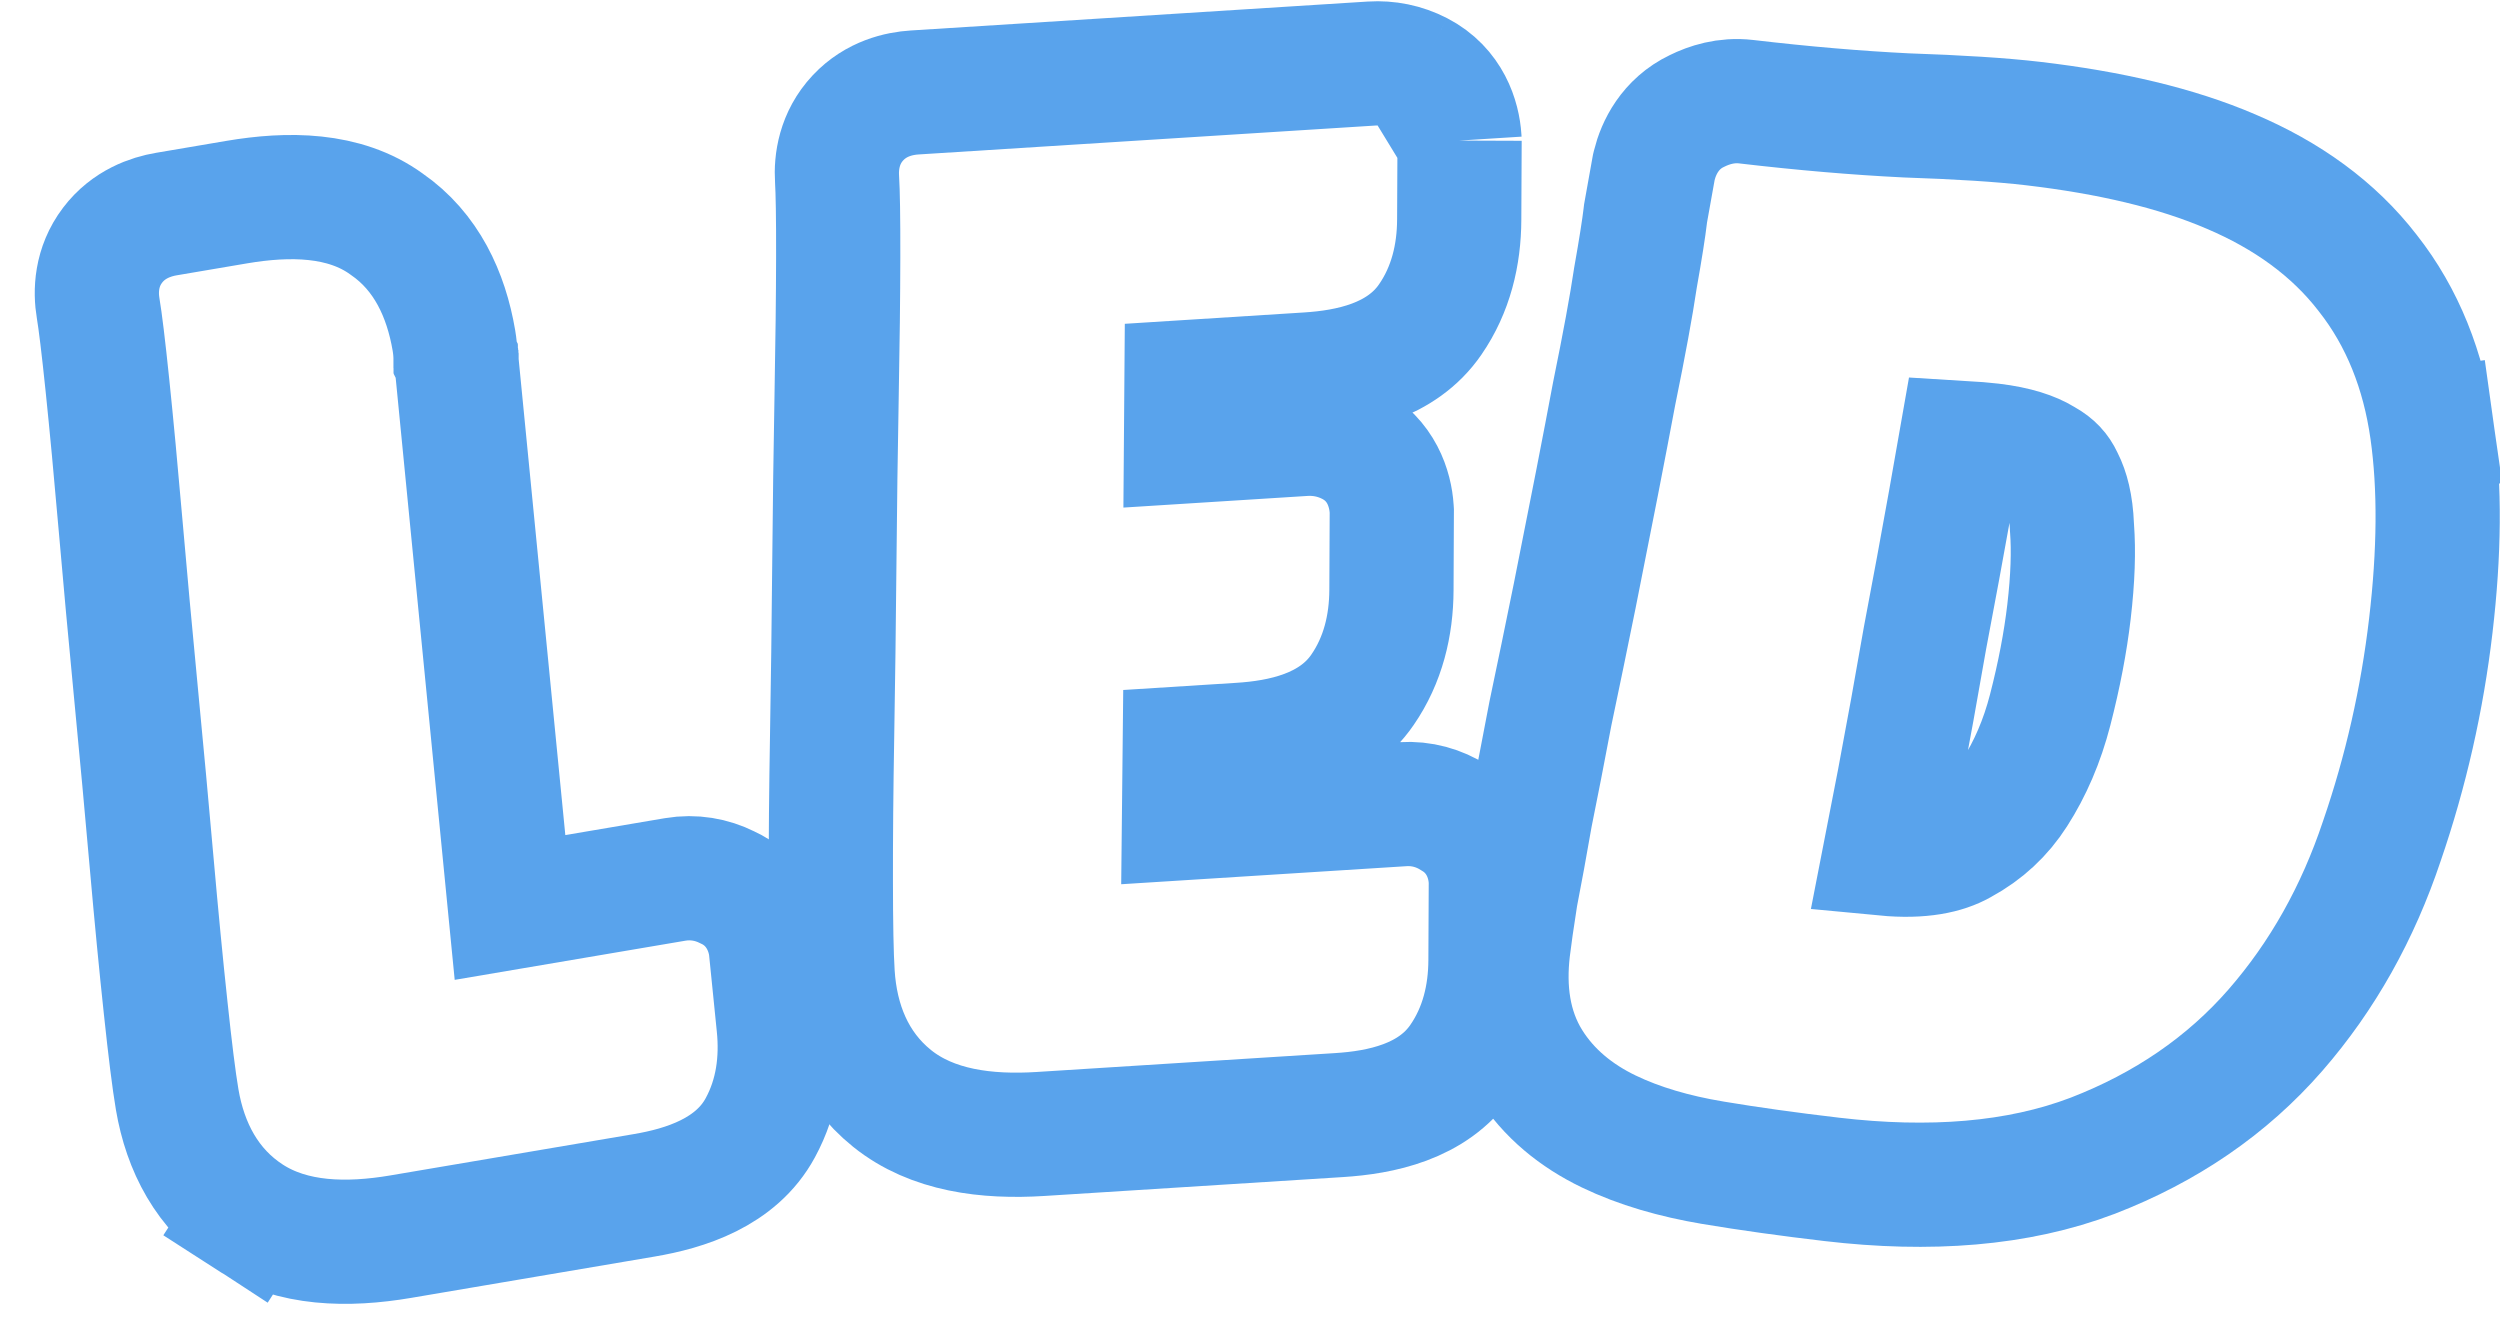
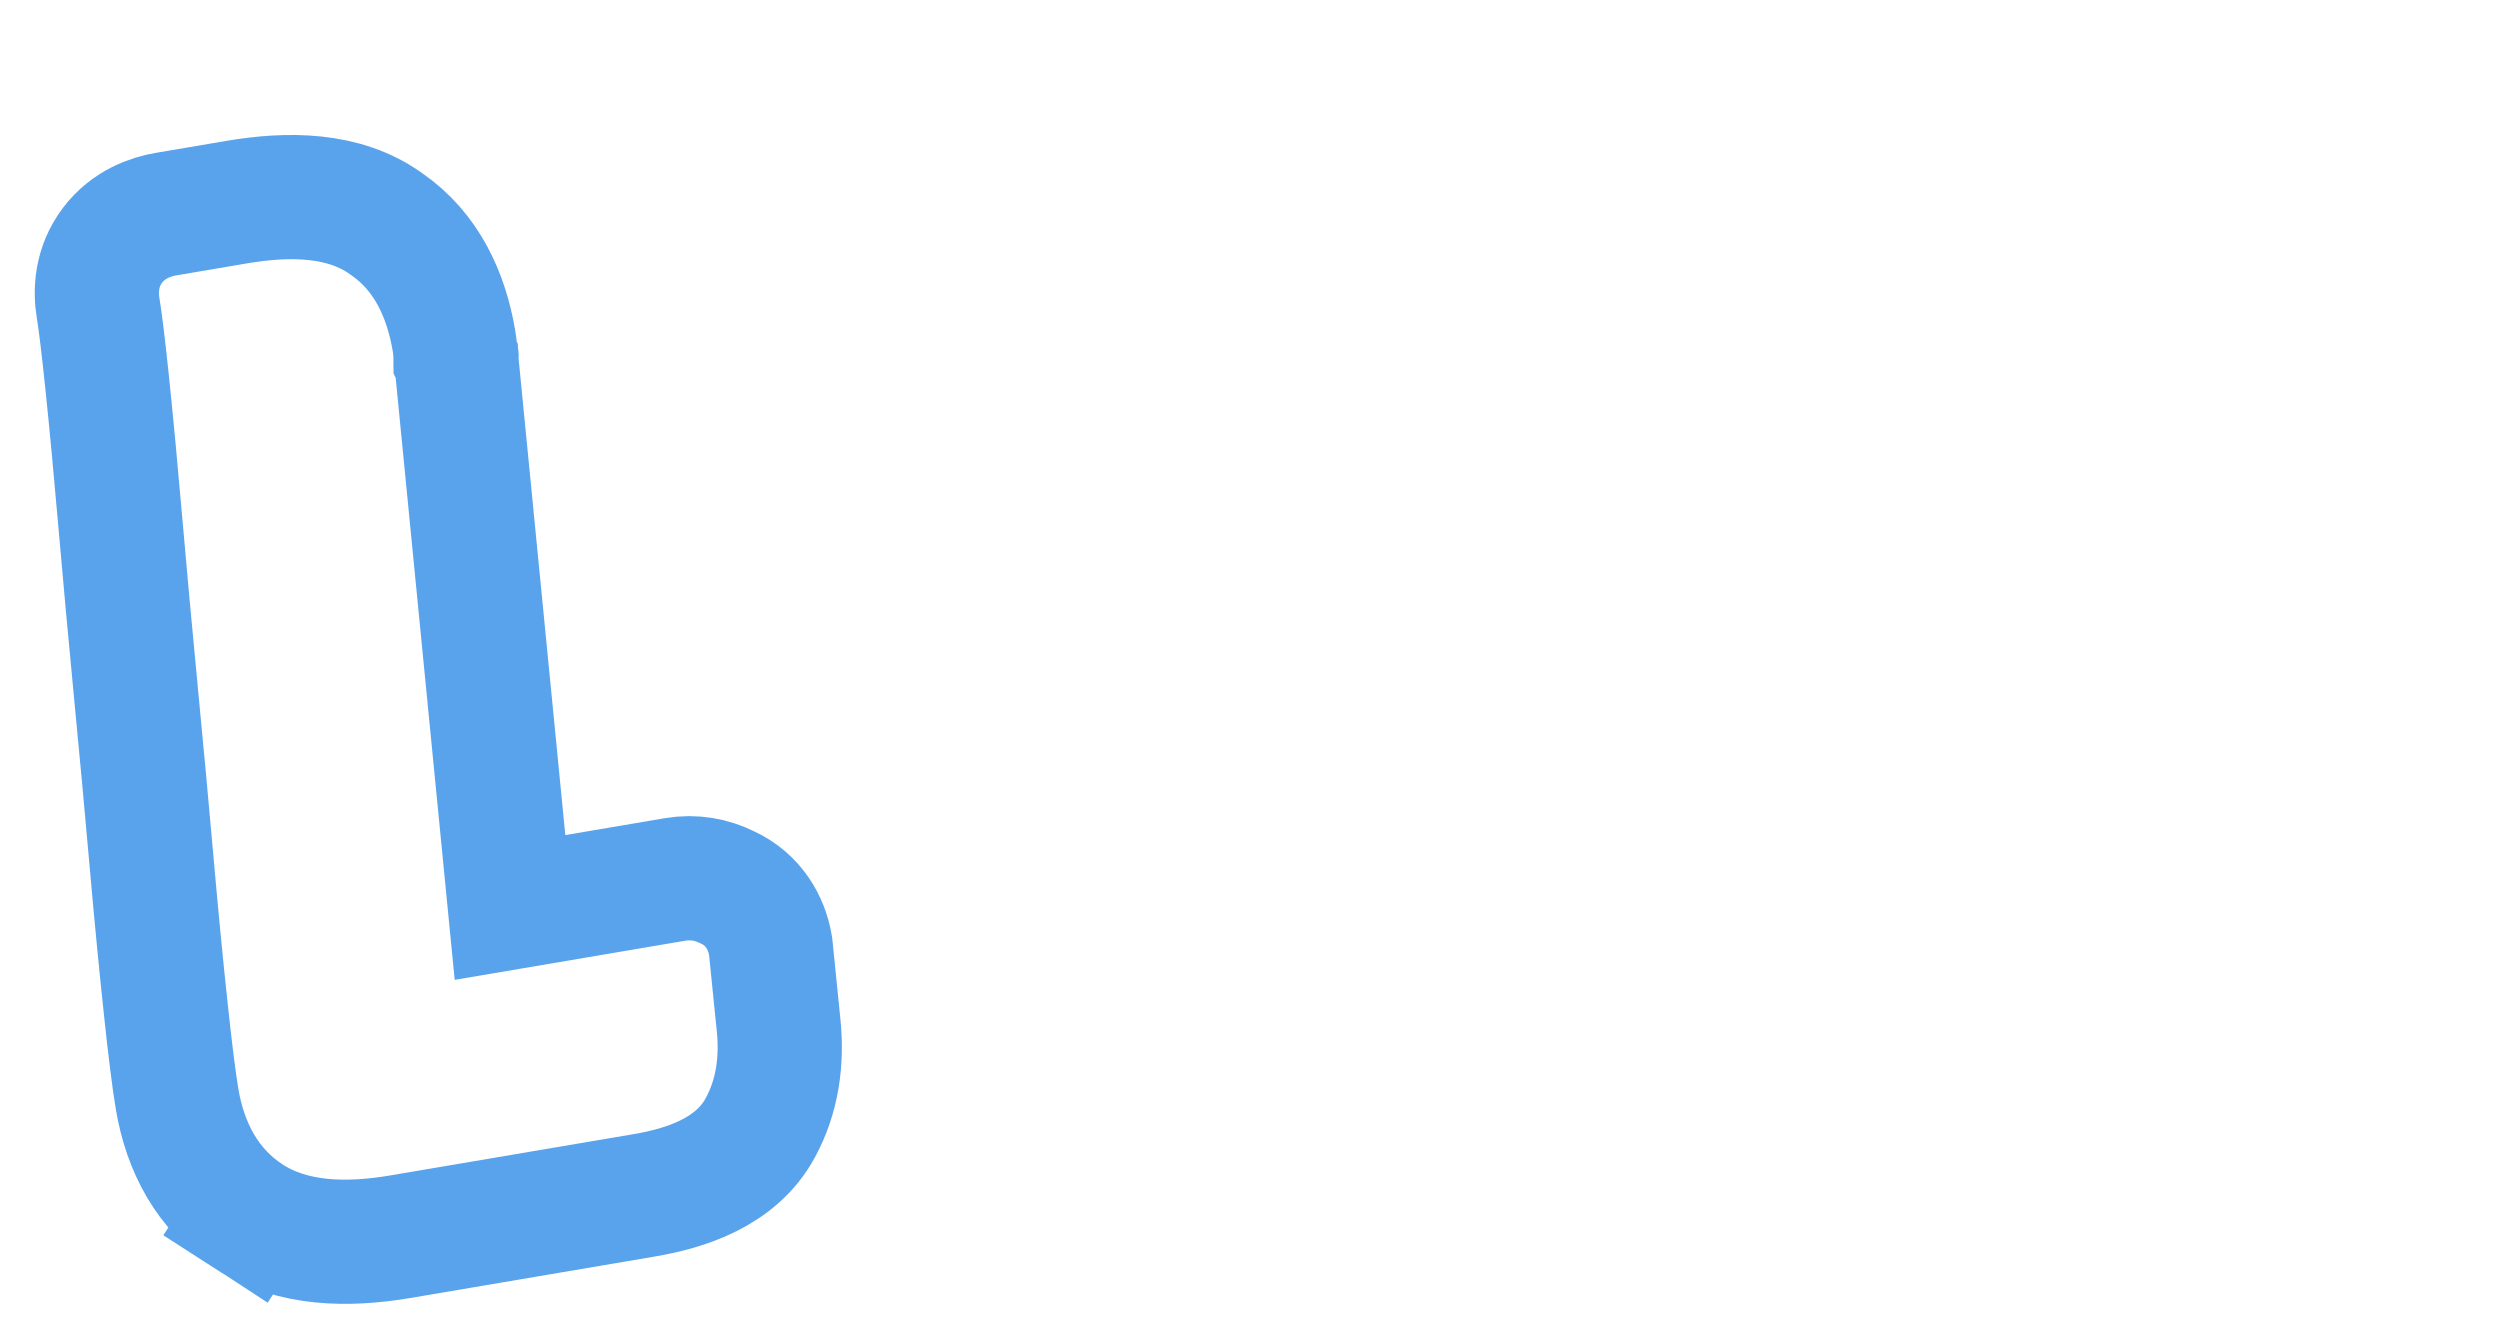
<svg xmlns="http://www.w3.org/2000/svg" width="322" height="172" viewBox="0 0 322 172" fill="none">
-   <path d="M213.074 21.296L213.015 21.536L212.97 21.78C212.649 23.552 212.322 25.378 211.988 27.259L211.947 27.491L211.92 27.724C211.727 29.367 211.318 31.992 210.66 35.703L210.64 35.815L210.623 35.928C210.115 39.361 209.217 44.258 207.905 50.685L207.891 50.751L207.879 50.817C206.677 57.257 204.992 65.897 202.82 76.751C201.756 82 200.718 87.026 199.707 91.829L199.69 91.911L199.674 91.993C198.787 96.694 197.948 100.999 197.155 104.91L197.133 105.019L197.114 105.128C196.43 109.057 195.815 112.41 195.269 115.195L195.239 115.345L195.216 115.497C194.763 118.389 194.434 120.669 194.246 122.269C193.656 127.298 194.218 132.451 196.995 136.898C199.458 140.842 203.034 143.725 207.213 145.736C211.149 147.631 215.662 148.928 220.603 149.759L220.612 149.761C225.284 150.541 230.394 151.255 235.935 151.904C248.532 153.381 259.855 152.549 269.537 148.861L269.557 148.853L269.577 148.846C278.925 145.227 286.829 139.856 293.087 132.67C299.156 125.7 303.706 117.542 306.789 108.309C309.872 99.342 311.972 90.089 313.09 80.559C314.184 71.231 314.289 62.816 313.243 55.426L305.322 56.548L313.243 55.426C312.157 47.752 309.475 40.896 304.963 35.168C300.56 29.451 294.554 25.16 287.357 22.1C280.315 19.071 271.736 17.071 261.846 15.912C257.761 15.433 252.28 15.091 245.507 14.862C239.131 14.547 232.263 13.961 224.896 13.097C222.304 12.793 220.096 13.537 218.568 14.293C215.102 15.946 213.627 19.046 213.074 21.296ZM252.575 108.531L252.525 108.558L252.476 108.586C250.537 109.675 247.512 110.399 242.797 109.95C243.376 107 243.968 103.935 244.574 100.753L244.576 100.743C245.764 94.459 246.885 88.276 247.937 82.195C249.11 76.036 250.189 70.196 251.175 64.678L251.177 64.668C251.66 61.944 252.109 59.4 252.524 57.035C254.215 57.136 255.519 57.246 256.476 57.359C259.719 57.739 261.773 58.49 263.021 59.249L263.14 59.322L263.262 59.39C264.419 60.039 265.062 60.782 265.484 61.683L265.541 61.805L265.602 61.925C266.228 63.154 266.756 65.013 266.862 67.784L266.868 67.929L266.879 68.073C267.093 70.945 266.99 74.5 266.485 78.805C266.025 82.725 265.225 86.93 264.065 91.427C263.022 95.472 261.487 99.014 259.501 102.114C257.76 104.832 255.488 106.948 252.575 108.531Z" fill="white" stroke="#59A3EC" stroke-width="16" />
-   <path d="M187.993 18.105L187.992 18.376L187.947 28.27C187.932 32.842 186.866 37.304 184.218 41.143C180.506 46.564 173.747 47.894 168.455 48.229L152.818 49.219L152.76 56.85L167.933 55.89C170.004 55.759 172.077 56.168 173.982 57.153L173.982 57.153C177.945 59.2 179.086 63.009 179.246 65.54L179.263 65.81L179.262 66.081L179.218 75.975C179.218 75.978 179.218 75.98 179.218 75.982C179.218 75.983 179.218 75.984 179.218 75.984C179.201 80.553 178.134 85.012 175.488 88.848C171.776 94.269 165.017 95.599 159.725 95.934L152.594 96.385L152.5 105.362L180.69 103.578C183.118 103.424 185.371 104.084 187.257 105.288C190.498 107.202 191.827 110.441 192.003 113.227L192.02 113.498L192.019 113.769L191.975 123.663C191.96 128.235 190.893 132.698 188.244 136.537C184.532 141.957 177.774 143.287 172.482 143.622L134.025 146.055C127.11 146.493 120.07 145.645 114.889 141.469C109.882 137.432 107.638 131.658 107.246 125.471C107.088 122.968 107.017 118.948 107.012 113.58C107.001 108.038 107.056 101.774 107.176 94.794C107.295 87.875 107.39 80.563 107.46 72.859C107.531 65.114 107.63 57.81 107.757 50.95C107.884 44.149 107.951 38.206 107.961 33.116C107.971 27.946 107.913 24.673 107.812 23.076C107.672 20.872 108.089 17.749 110.517 15.167C112.853 12.683 115.808 12.036 117.806 11.91L176.663 8.185C178.734 8.054 180.807 8.463 182.712 9.447M187.993 18.105L182.712 9.447M187.993 18.105L187.976 17.835M187.993 18.105L187.976 17.835M182.712 9.447C186.675 11.495 187.816 15.304 187.976 17.835M182.712 9.447L187.976 17.835" fill="white" stroke="#59A3EC" stroke-width="16" />
  <g filter="url(#filter0_d_4444_156)">
-     <path d="M50.269 147.395C44.103 148.442 39.492 147.979 36.438 146.006C33.384 144.033 31.473 140.79 30.706 136.277C30.332 134.076 29.862 130.305 29.294 124.966C28.708 119.517 28.111 113.333 27.502 106.415C26.893 99.498 26.218 92.195 25.479 84.506C24.739 76.818 24.073 69.57 23.483 62.763C22.893 55.955 22.333 49.992 21.803 44.872C21.273 39.753 20.849 36.258 20.531 34.387C20.25 32.736 20.991 31.761 22.753 31.462L31.838 29.919C38.004 28.873 42.449 29.364 45.173 31.393C47.989 33.293 49.789 36.554 50.575 41.177C50.668 41.728 50.697 42.232 50.662 42.691C50.737 43.132 50.821 43.627 50.914 44.177L58.565 122.206L88.296 117.159C88.957 117.047 89.6 117.164 90.225 117.511C90.832 117.747 91.201 118.251 91.332 119.022L92.326 128.875C92.667 132.214 92.189 135.07 90.893 137.441C89.688 139.684 86.608 141.226 81.652 142.068L50.269 147.395Z" fill="white" />
-     <path d="M65.689 112.882L58.876 43.398L58.849 43.117L58.801 42.838L58.801 42.835L58.8 42.832L58.8 42.829L58.799 42.825L58.799 42.822L58.798 42.819L58.798 42.816L58.797 42.813L58.797 42.809L58.796 42.806L58.795 42.803L58.795 42.8L58.794 42.797L58.794 42.793L58.793 42.79L58.793 42.787L58.792 42.784L58.792 42.781L58.791 42.777L58.791 42.774L58.79 42.771L58.789 42.768L58.789 42.765L58.788 42.761L58.788 42.758L58.787 42.755L58.787 42.752L58.786 42.749L58.786 42.745L58.785 42.742L58.785 42.739L58.784 42.736L58.783 42.733L58.783 42.73L58.782 42.726L58.782 42.723L58.781 42.72L58.781 42.717L58.78 42.714L58.78 42.71L58.779 42.707L58.779 42.704L58.778 42.701L58.778 42.698L58.777 42.695L58.776 42.691L58.776 42.688L58.775 42.685L58.775 42.682L58.774 42.679L58.774 42.676L58.773 42.672L58.773 42.669L58.772 42.666L58.772 42.663L58.771 42.66L58.771 42.657L58.77 42.654L58.77 42.65L58.769 42.647L58.768 42.644L58.768 42.641L58.767 42.638L58.767 42.635L58.766 42.632L58.766 42.628L58.765 42.625L58.765 42.622L58.764 42.619L58.764 42.616L58.763 42.613L58.763 42.609L58.762 42.606L58.761 42.603L58.761 42.6L58.76 42.597L58.76 42.594L58.759 42.591L58.759 42.588L58.758 42.584L58.758 42.581L58.757 42.578L58.757 42.575L58.756 42.572L58.756 42.569L58.755 42.566L58.755 42.563L58.754 42.559L58.754 42.556L58.753 42.553L58.752 42.55L58.752 42.547L58.751 42.544L58.751 42.541L58.75 42.538L58.75 42.535L58.749 42.532L58.749 42.529L58.748 42.525L58.748 42.522L58.747 42.519L58.747 42.516L58.746 42.513L58.746 42.51L58.745 42.507L58.745 42.504L58.744 42.501L58.743 42.498L58.743 42.494L58.742 42.491L58.742 42.488L58.741 42.485L58.741 42.482L58.74 42.479L58.74 42.476L58.739 42.473L58.739 42.47L58.738 42.467L58.738 42.464L58.737 42.461L58.737 42.458L58.736 42.454L58.736 42.451L58.735 42.448L58.735 42.445L58.734 42.442L58.734 42.439L58.733 42.436L58.733 42.433L58.732 42.43L58.731 42.427L58.731 42.424L58.73 42.421L58.73 42.418L58.729 42.415L58.729 42.411L58.728 42.408L58.728 42.405L58.727 42.402L58.727 42.399L58.726 42.396L58.726 42.393L58.725 42.39L58.725 42.387L58.724 42.384L58.724 42.381L58.723 42.378L58.723 42.375L58.722 42.372L58.722 42.369L58.721 42.366L58.721 42.363L58.72 42.36L58.72 42.357L58.719 42.354L58.719 42.351L58.718 42.348L58.718 42.345L58.717 42.342L58.717 42.339L58.716 42.336L58.715 42.333L58.715 42.33L58.715 42.327L58.714 42.324L58.713 42.321L58.713 42.318L58.712 42.315L58.712 42.311L58.711 42.308L58.711 42.305L58.71 42.302L58.71 42.299L58.709 42.296L58.709 42.293L58.708 42.29L58.708 42.287L58.707 42.284L58.707 42.281L58.706 42.278L58.706 42.275L58.705 42.272L58.705 42.269L58.704 42.266L58.704 42.263L58.703 42.26L58.703 42.257L58.702 42.255L58.702 42.252L58.701 42.248L58.701 42.245L58.7 42.242L58.7 42.239L58.699 42.236L58.699 42.234L58.698 42.231L58.698 42.228L58.697 42.225L58.697 42.222L58.696 42.219L58.696 42.216L58.695 42.213L58.695 42.21L58.694 42.207L58.694 42.204L58.693 42.201L58.693 42.198L58.692 42.195L58.692 42.192L58.691 42.189L58.691 42.186L58.69 42.183L58.69 42.18L58.689 42.177L58.689 42.174L58.688 42.171L58.688 42.168L58.687 42.165L58.687 42.162L58.686 42.16L58.686 42.157L58.685 42.154L58.685 42.151L58.684 42.148L58.684 42.145L58.683 42.142L58.683 42.139L58.682 42.136L58.682 42.133L58.681 42.13L58.681 42.127L58.68 42.124L58.68 42.121L58.679 42.118L58.679 42.115L58.678 42.112L58.678 42.11L58.677 42.107L58.677 42.104L58.676 42.101L58.676 42.098L58.675 42.095L58.675 42.093C58.663 41.303 58.582 40.547 58.462 39.839C57.463 33.96 54.93 28.401 49.797 24.864C44.341 20.9 37.106 20.911 30.497 22.032L21.413 23.575C19.439 23.91 16.568 24.863 14.505 27.578C12.361 30.4 12.274 33.548 12.644 35.725C12.912 37.304 13.313 40.552 13.845 45.695C14.369 50.758 14.925 56.676 15.513 63.452C16.106 70.288 16.773 77.561 17.515 85.272C18.253 92.94 18.925 100.222 19.532 107.116C20.145 114.07 20.747 120.304 21.339 125.815C21.907 131.153 22.399 135.144 22.819 137.616C23.858 143.728 26.694 149.235 32.098 152.725L36.438 146.006L32.098 152.725C37.688 156.336 44.778 156.441 51.609 155.282L82.993 149.955C88.221 149.067 94.803 147.036 97.926 141.256C100.156 137.162 100.749 132.615 100.286 128.069C100.285 128.067 100.285 128.066 100.285 128.064L99.291 118.219L99.264 117.95L99.219 117.683C98.751 114.931 97.09 111.849 93.666 110.284C91.664 109.284 89.355 108.865 86.956 109.272L65.689 112.882Z" stroke="#59A3EC" stroke-width="16" />
+     <path d="M65.689 112.882L58.876 43.398L58.849 43.117L58.801 42.838L58.801 42.835L58.8 42.832L58.8 42.829L58.799 42.825L58.799 42.822L58.798 42.819L58.798 42.816L58.797 42.813L58.797 42.809L58.796 42.806L58.795 42.803L58.795 42.8L58.794 42.797L58.793 42.79L58.793 42.787L58.792 42.784L58.792 42.781L58.791 42.777L58.791 42.774L58.79 42.771L58.789 42.768L58.789 42.765L58.788 42.761L58.788 42.758L58.787 42.755L58.787 42.752L58.786 42.749L58.786 42.745L58.785 42.742L58.785 42.739L58.784 42.736L58.783 42.733L58.783 42.73L58.782 42.726L58.782 42.723L58.781 42.72L58.781 42.717L58.78 42.714L58.78 42.71L58.779 42.707L58.779 42.704L58.778 42.701L58.778 42.698L58.777 42.695L58.776 42.691L58.776 42.688L58.775 42.685L58.775 42.682L58.774 42.679L58.774 42.676L58.773 42.672L58.773 42.669L58.772 42.666L58.772 42.663L58.771 42.66L58.771 42.657L58.77 42.654L58.77 42.65L58.769 42.647L58.768 42.644L58.768 42.641L58.767 42.638L58.767 42.635L58.766 42.632L58.766 42.628L58.765 42.625L58.765 42.622L58.764 42.619L58.764 42.616L58.763 42.613L58.763 42.609L58.762 42.606L58.761 42.603L58.761 42.6L58.76 42.597L58.76 42.594L58.759 42.591L58.759 42.588L58.758 42.584L58.758 42.581L58.757 42.578L58.757 42.575L58.756 42.572L58.756 42.569L58.755 42.566L58.755 42.563L58.754 42.559L58.754 42.556L58.753 42.553L58.752 42.55L58.752 42.547L58.751 42.544L58.751 42.541L58.75 42.538L58.75 42.535L58.749 42.532L58.749 42.529L58.748 42.525L58.748 42.522L58.747 42.519L58.747 42.516L58.746 42.513L58.746 42.51L58.745 42.507L58.745 42.504L58.744 42.501L58.743 42.498L58.743 42.494L58.742 42.491L58.742 42.488L58.741 42.485L58.741 42.482L58.74 42.479L58.74 42.476L58.739 42.473L58.739 42.47L58.738 42.467L58.738 42.464L58.737 42.461L58.737 42.458L58.736 42.454L58.736 42.451L58.735 42.448L58.735 42.445L58.734 42.442L58.734 42.439L58.733 42.436L58.733 42.433L58.732 42.43L58.731 42.427L58.731 42.424L58.73 42.421L58.73 42.418L58.729 42.415L58.729 42.411L58.728 42.408L58.728 42.405L58.727 42.402L58.727 42.399L58.726 42.396L58.726 42.393L58.725 42.39L58.725 42.387L58.724 42.384L58.724 42.381L58.723 42.378L58.723 42.375L58.722 42.372L58.722 42.369L58.721 42.366L58.721 42.363L58.72 42.36L58.72 42.357L58.719 42.354L58.719 42.351L58.718 42.348L58.718 42.345L58.717 42.342L58.717 42.339L58.716 42.336L58.715 42.333L58.715 42.33L58.715 42.327L58.714 42.324L58.713 42.321L58.713 42.318L58.712 42.315L58.712 42.311L58.711 42.308L58.711 42.305L58.71 42.302L58.71 42.299L58.709 42.296L58.709 42.293L58.708 42.29L58.708 42.287L58.707 42.284L58.707 42.281L58.706 42.278L58.706 42.275L58.705 42.272L58.705 42.269L58.704 42.266L58.704 42.263L58.703 42.26L58.703 42.257L58.702 42.255L58.702 42.252L58.701 42.248L58.701 42.245L58.7 42.242L58.7 42.239L58.699 42.236L58.699 42.234L58.698 42.231L58.698 42.228L58.697 42.225L58.697 42.222L58.696 42.219L58.696 42.216L58.695 42.213L58.695 42.21L58.694 42.207L58.694 42.204L58.693 42.201L58.693 42.198L58.692 42.195L58.692 42.192L58.691 42.189L58.691 42.186L58.69 42.183L58.69 42.18L58.689 42.177L58.689 42.174L58.688 42.171L58.688 42.168L58.687 42.165L58.687 42.162L58.686 42.16L58.686 42.157L58.685 42.154L58.685 42.151L58.684 42.148L58.684 42.145L58.683 42.142L58.683 42.139L58.682 42.136L58.682 42.133L58.681 42.13L58.681 42.127L58.68 42.124L58.68 42.121L58.679 42.118L58.679 42.115L58.678 42.112L58.678 42.11L58.677 42.107L58.677 42.104L58.676 42.101L58.676 42.098L58.675 42.095L58.675 42.093C58.663 41.303 58.582 40.547 58.462 39.839C57.463 33.96 54.93 28.401 49.797 24.864C44.341 20.9 37.106 20.911 30.497 22.032L21.413 23.575C19.439 23.91 16.568 24.863 14.505 27.578C12.361 30.4 12.274 33.548 12.644 35.725C12.912 37.304 13.313 40.552 13.845 45.695C14.369 50.758 14.925 56.676 15.513 63.452C16.106 70.288 16.773 77.561 17.515 85.272C18.253 92.94 18.925 100.222 19.532 107.116C20.145 114.07 20.747 120.304 21.339 125.815C21.907 131.153 22.399 135.144 22.819 137.616C23.858 143.728 26.694 149.235 32.098 152.725L36.438 146.006L32.098 152.725C37.688 156.336 44.778 156.441 51.609 155.282L82.993 149.955C88.221 149.067 94.803 147.036 97.926 141.256C100.156 137.162 100.749 132.615 100.286 128.069C100.285 128.067 100.285 128.066 100.285 128.064L99.291 118.219L99.264 117.95L99.219 117.683C98.751 114.931 97.09 111.849 93.666 110.284C91.664 109.284 89.355 108.865 86.956 109.272L65.689 112.882Z" stroke="#59A3EC" stroke-width="16" />
  </g>
  <defs>
    <filter id="filter0_d_4444_156" x="0.478" y="13.386" width="111.954" height="158.552" filterUnits="userSpaceOnUse" color-interpolation-filters="sRGB">
      <feFlood flood-opacity="0" result="BackgroundImageFix" />
      <feColorMatrix in="SourceAlpha" type="matrix" values="0 0 0 0 0 0 0 0 0 0 0 0 0 0 0 0 0 0 127 0" result="hardAlpha" />
      <feOffset dy="4" />
      <feGaussianBlur stdDeviation="2" />
      <feComposite in2="hardAlpha" operator="out" />
      <feColorMatrix type="matrix" values="0 0 0 0 0 0 0 0 0 0 0 0 0 0 0 0 0 0 0.25 0" />
      <feBlend mode="normal" in2="BackgroundImageFix" result="effect1_dropShadow_4444_156" />
      <feBlend mode="normal" in="SourceGraphic" in2="effect1_dropShadow_4444_156" result="shape" />
    </filter>
  </defs>
</svg>